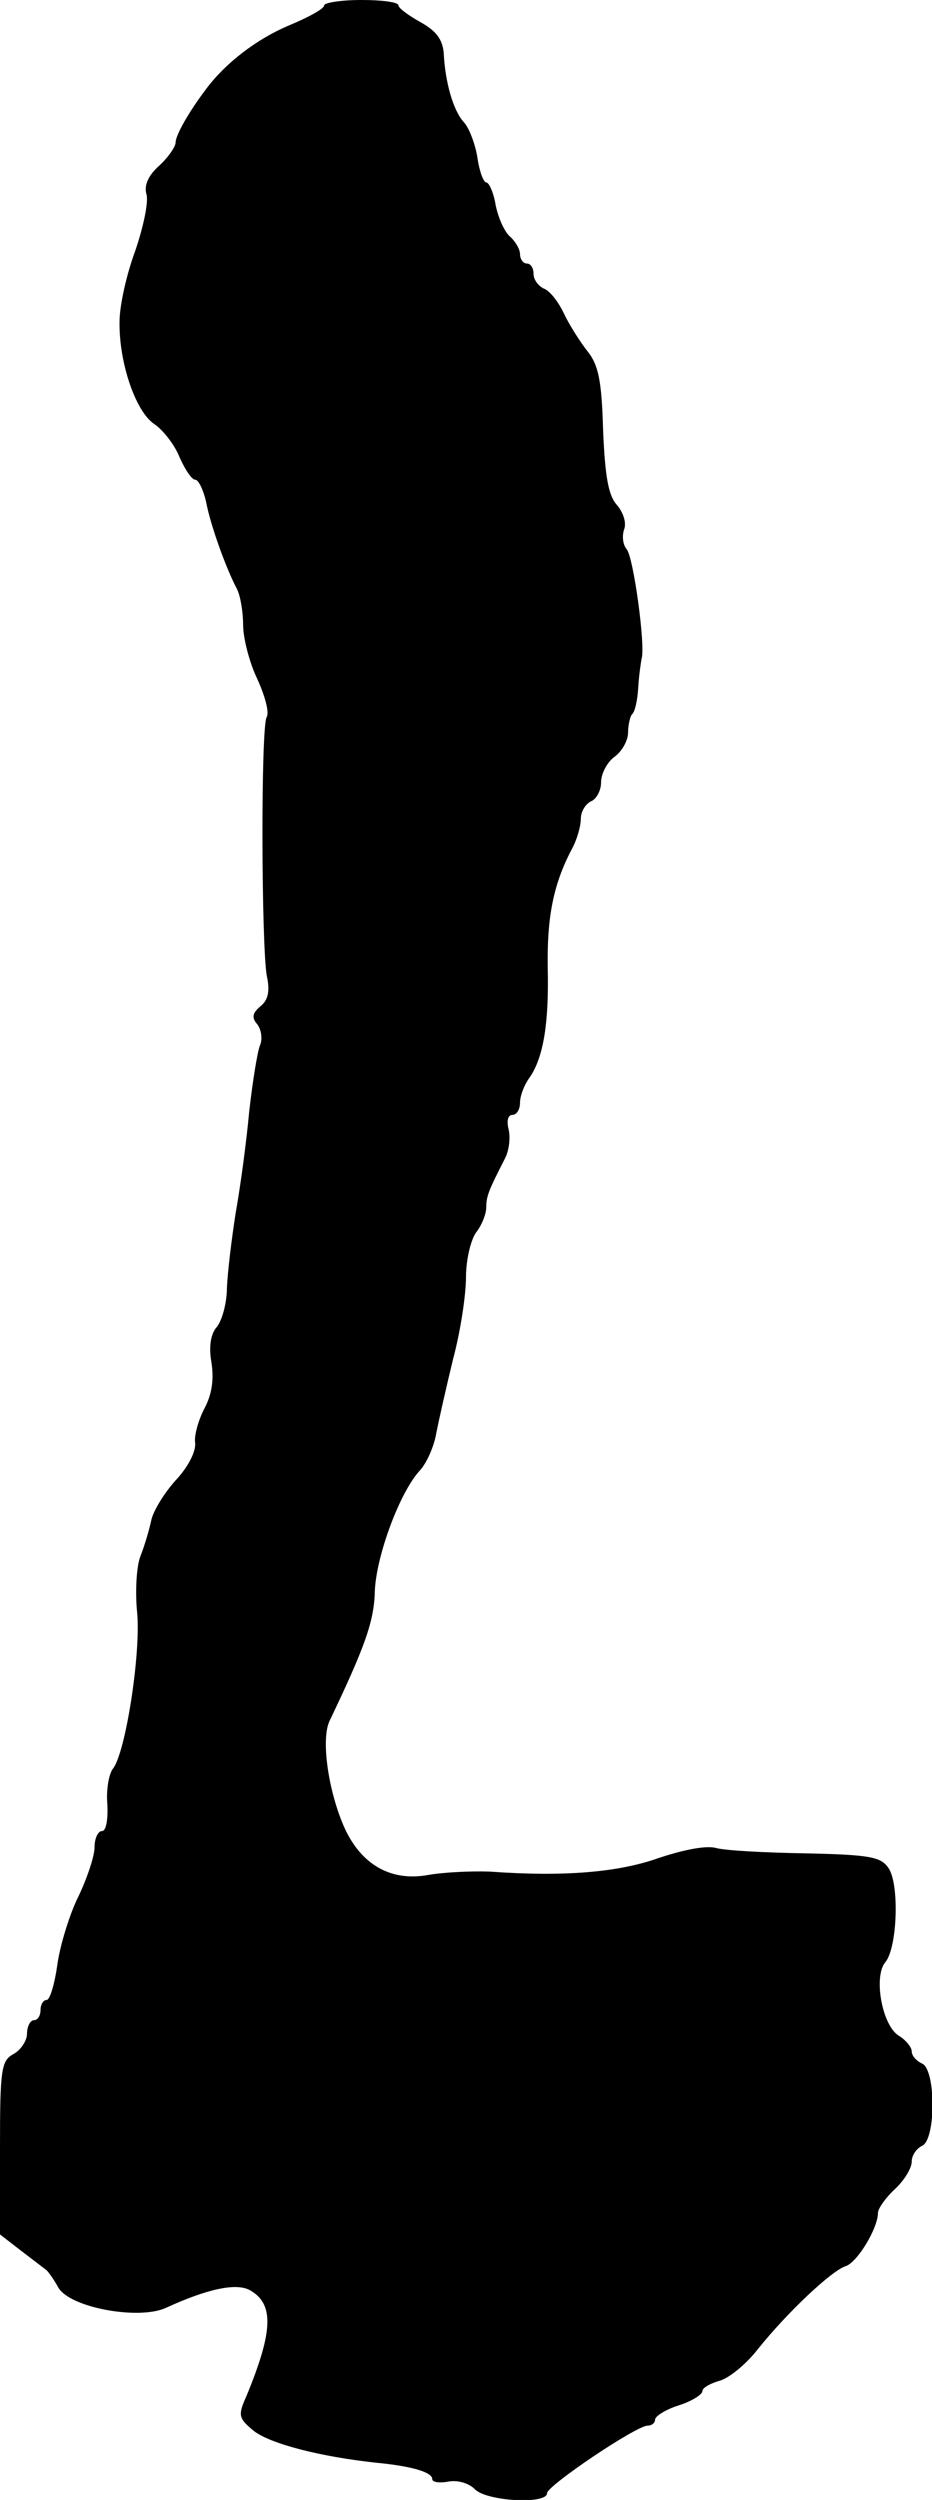
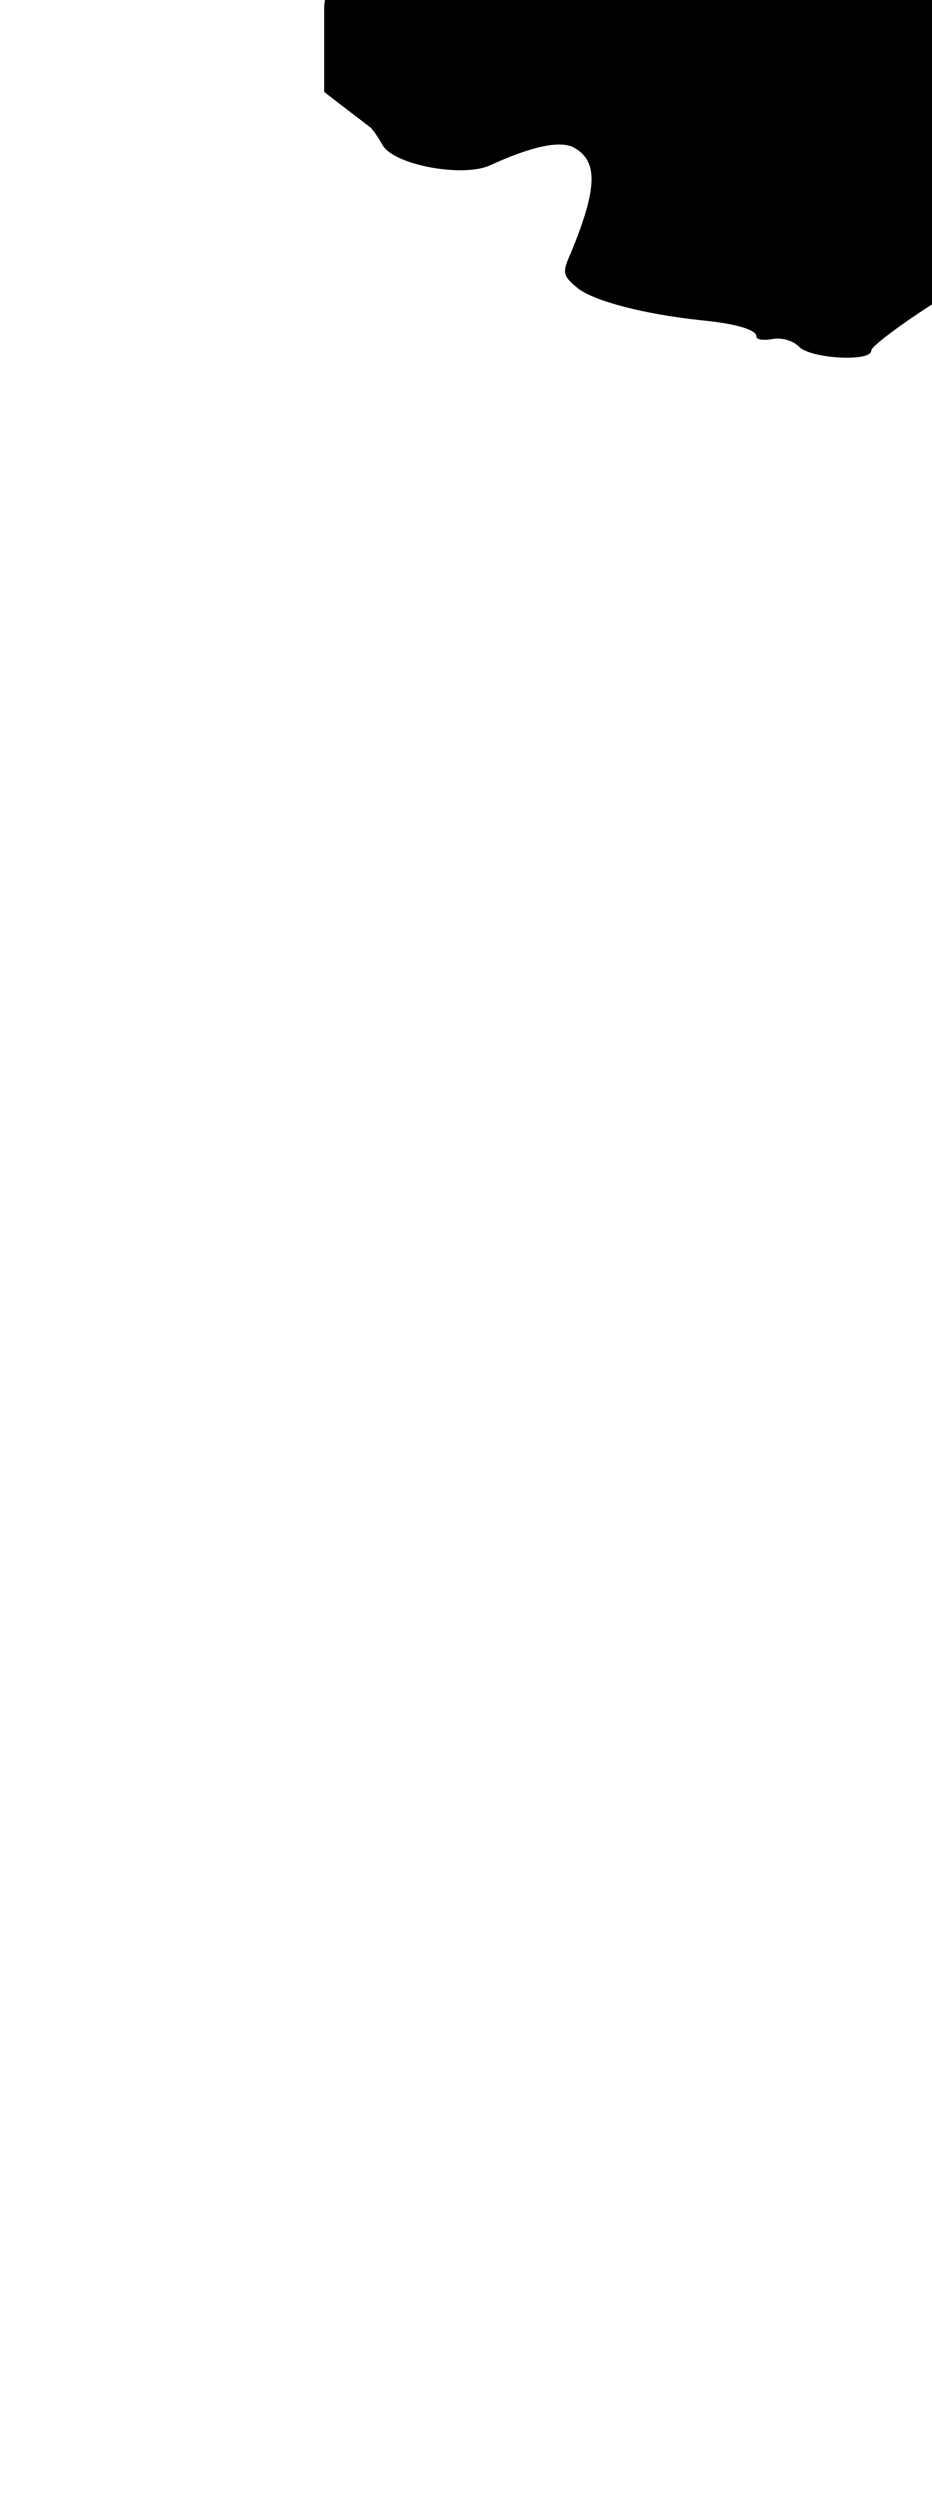
<svg xmlns="http://www.w3.org/2000/svg" version="1.0" width="138pt" height="370pt" viewBox="0 0 138 370" preserveAspectRatio="xMidYMid meet">
  <g transform="translate(0,370) scale(0.1,-0.1)" fill="#000000" stroke="none">
-     <path d="M480 3692 c0 -5 -24 -18 -53 -30 -47 -20 -93 -55 -122 -94 -25 -33 -45 -68 -45 -79 0 -6 -11 -22 -24 -34 -17 -15 -23 -30 -19 -43 3 -12 -5 -49 -17 -84 -13 -35 -23 -81 -23 -104 -1 -61 24 -134 52 -152 13 -9 30 -31 37 -49 8 -18 18 -33 23 -33 5 0 12 -15 16 -32 6 -33 29 -98 46 -130 5 -10 9 -34 9 -53 0 -19 9 -55 21 -80 11 -24 18 -49 14 -56 -9 -13 -8 -337 0 -383 5 -23 2 -36 -9 -45 -12 -10 -14 -17 -5 -27 6 -8 8 -22 4 -31 -4 -10 -11 -54 -16 -98 -4 -44 -13 -111 -20 -150 -6 -38 -12 -88 -13 -111 0 -22 -7 -48 -15 -58 -9 -10 -12 -29 -8 -52 4 -25 1 -47 -10 -68 -9 -17 -16 -41 -14 -52 1 -13 -11 -36 -29 -55 -17 -19 -33 -45 -36 -59 -3 -14 -10 -38 -16 -53 -6 -15 -8 -53 -5 -83 6 -59 -17 -209 -36 -232 -6 -8 -10 -32 -8 -53 1 -23 -2 -39 -8 -39 -6 0 -11 -11 -11 -24 0 -13 -11 -46 -24 -73 -13 -26 -27 -72 -31 -100 -4 -29 -11 -53 -16 -53 -5 0 -9 -7 -9 -15 0 -8 -4 -15 -10 -15 -5 0 -10 -9 -10 -20 0 -10 -9 -24 -20 -30 -18 -10 -20 -21 -20 -139 l0 -128 31 -24 c17 -13 34 -26 38 -29 3 -3 11 -14 17 -25 16 -30 118 -49 159 -31 63 29 104 37 124 27 37 -20 36 -60 -4 -157 -13 -29 -12 -33 11 -52 25 -19 98 -38 182 -47 52 -5 82 -14 82 -24 0 -5 11 -6 23 -4 14 3 31 -2 40 -11 17 -18 107 -23 107 -6 0 11 132 100 149 100 6 0 11 4 11 9 0 5 16 15 35 21 19 6 35 16 35 21 0 5 11 11 24 15 14 3 40 24 58 47 44 55 109 116 130 123 17 5 48 56 48 79 0 6 11 22 25 35 14 13 25 31 25 41 0 9 7 19 15 23 21 8 21 114 0 122 -8 4 -15 11 -15 18 0 6 -9 17 -19 23 -25 15 -38 88 -20 109 18 22 21 118 4 140 -11 16 -29 19 -122 21 -59 1 -119 4 -133 8 -15 4 -49 -3 -85 -15 -59 -21 -139 -28 -250 -20 -27 1 -69 -1 -91 -5 -55 -10 -99 15 -124 70 -24 54 -35 131 -22 158 52 109 66 147 67 192 2 52 37 147 67 179 10 11 21 36 24 55 4 20 15 69 25 110 11 41 19 95 19 121 0 25 7 55 15 66 8 10 15 27 15 37 0 17 4 26 28 73 6 12 8 31 5 43 -3 12 -1 21 6 21 6 0 11 8 11 18 0 10 6 26 14 37 21 30 29 82 27 164 -1 73 8 121 35 173 8 14 14 35 14 46 0 11 7 22 15 26 8 3 15 16 15 28 0 13 9 30 20 38 11 8 20 24 20 36 0 11 3 24 6 27 4 3 8 21 9 39 1 18 4 38 5 43 6 19 -12 150 -22 162 -6 7 -7 20 -4 29 4 10 -1 25 -10 36 -13 14 -18 41 -21 111 -2 74 -7 97 -23 117 -11 14 -27 39 -35 56 -8 17 -21 34 -30 37 -8 4 -15 13 -15 22 0 8 -4 15 -10 15 -5 0 -10 6 -10 14 0 7 -7 19 -15 26 -8 7 -17 27 -21 46 -3 19 -10 34 -14 34 -4 0 -10 16 -13 36 -3 20 -12 44 -20 53 -16 17 -28 60 -30 103 -2 20 -11 32 -34 45 -18 10 -33 21 -33 25 0 5 -25 8 -55 8 -30 0 -55 -4 -55 -8z" />
+     <path d="M480 3692 l0 -128 31 -24 c17 -13 34 -26 38 -29 3 -3 11 -14 17 -25 16 -30 118 -49 159 -31 63 29 104 37 124 27 37 -20 36 -60 -4 -157 -13 -29 -12 -33 11 -52 25 -19 98 -38 182 -47 52 -5 82 -14 82 -24 0 -5 11 -6 23 -4 14 3 31 -2 40 -11 17 -18 107 -23 107 -6 0 11 132 100 149 100 6 0 11 4 11 9 0 5 16 15 35 21 19 6 35 16 35 21 0 5 11 11 24 15 14 3 40 24 58 47 44 55 109 116 130 123 17 5 48 56 48 79 0 6 11 22 25 35 14 13 25 31 25 41 0 9 7 19 15 23 21 8 21 114 0 122 -8 4 -15 11 -15 18 0 6 -9 17 -19 23 -25 15 -38 88 -20 109 18 22 21 118 4 140 -11 16 -29 19 -122 21 -59 1 -119 4 -133 8 -15 4 -49 -3 -85 -15 -59 -21 -139 -28 -250 -20 -27 1 -69 -1 -91 -5 -55 -10 -99 15 -124 70 -24 54 -35 131 -22 158 52 109 66 147 67 192 2 52 37 147 67 179 10 11 21 36 24 55 4 20 15 69 25 110 11 41 19 95 19 121 0 25 7 55 15 66 8 10 15 27 15 37 0 17 4 26 28 73 6 12 8 31 5 43 -3 12 -1 21 6 21 6 0 11 8 11 18 0 10 6 26 14 37 21 30 29 82 27 164 -1 73 8 121 35 173 8 14 14 35 14 46 0 11 7 22 15 26 8 3 15 16 15 28 0 13 9 30 20 38 11 8 20 24 20 36 0 11 3 24 6 27 4 3 8 21 9 39 1 18 4 38 5 43 6 19 -12 150 -22 162 -6 7 -7 20 -4 29 4 10 -1 25 -10 36 -13 14 -18 41 -21 111 -2 74 -7 97 -23 117 -11 14 -27 39 -35 56 -8 17 -21 34 -30 37 -8 4 -15 13 -15 22 0 8 -4 15 -10 15 -5 0 -10 6 -10 14 0 7 -7 19 -15 26 -8 7 -17 27 -21 46 -3 19 -10 34 -14 34 -4 0 -10 16 -13 36 -3 20 -12 44 -20 53 -16 17 -28 60 -30 103 -2 20 -11 32 -34 45 -18 10 -33 21 -33 25 0 5 -25 8 -55 8 -30 0 -55 -4 -55 -8z" />
  </g>
</svg>